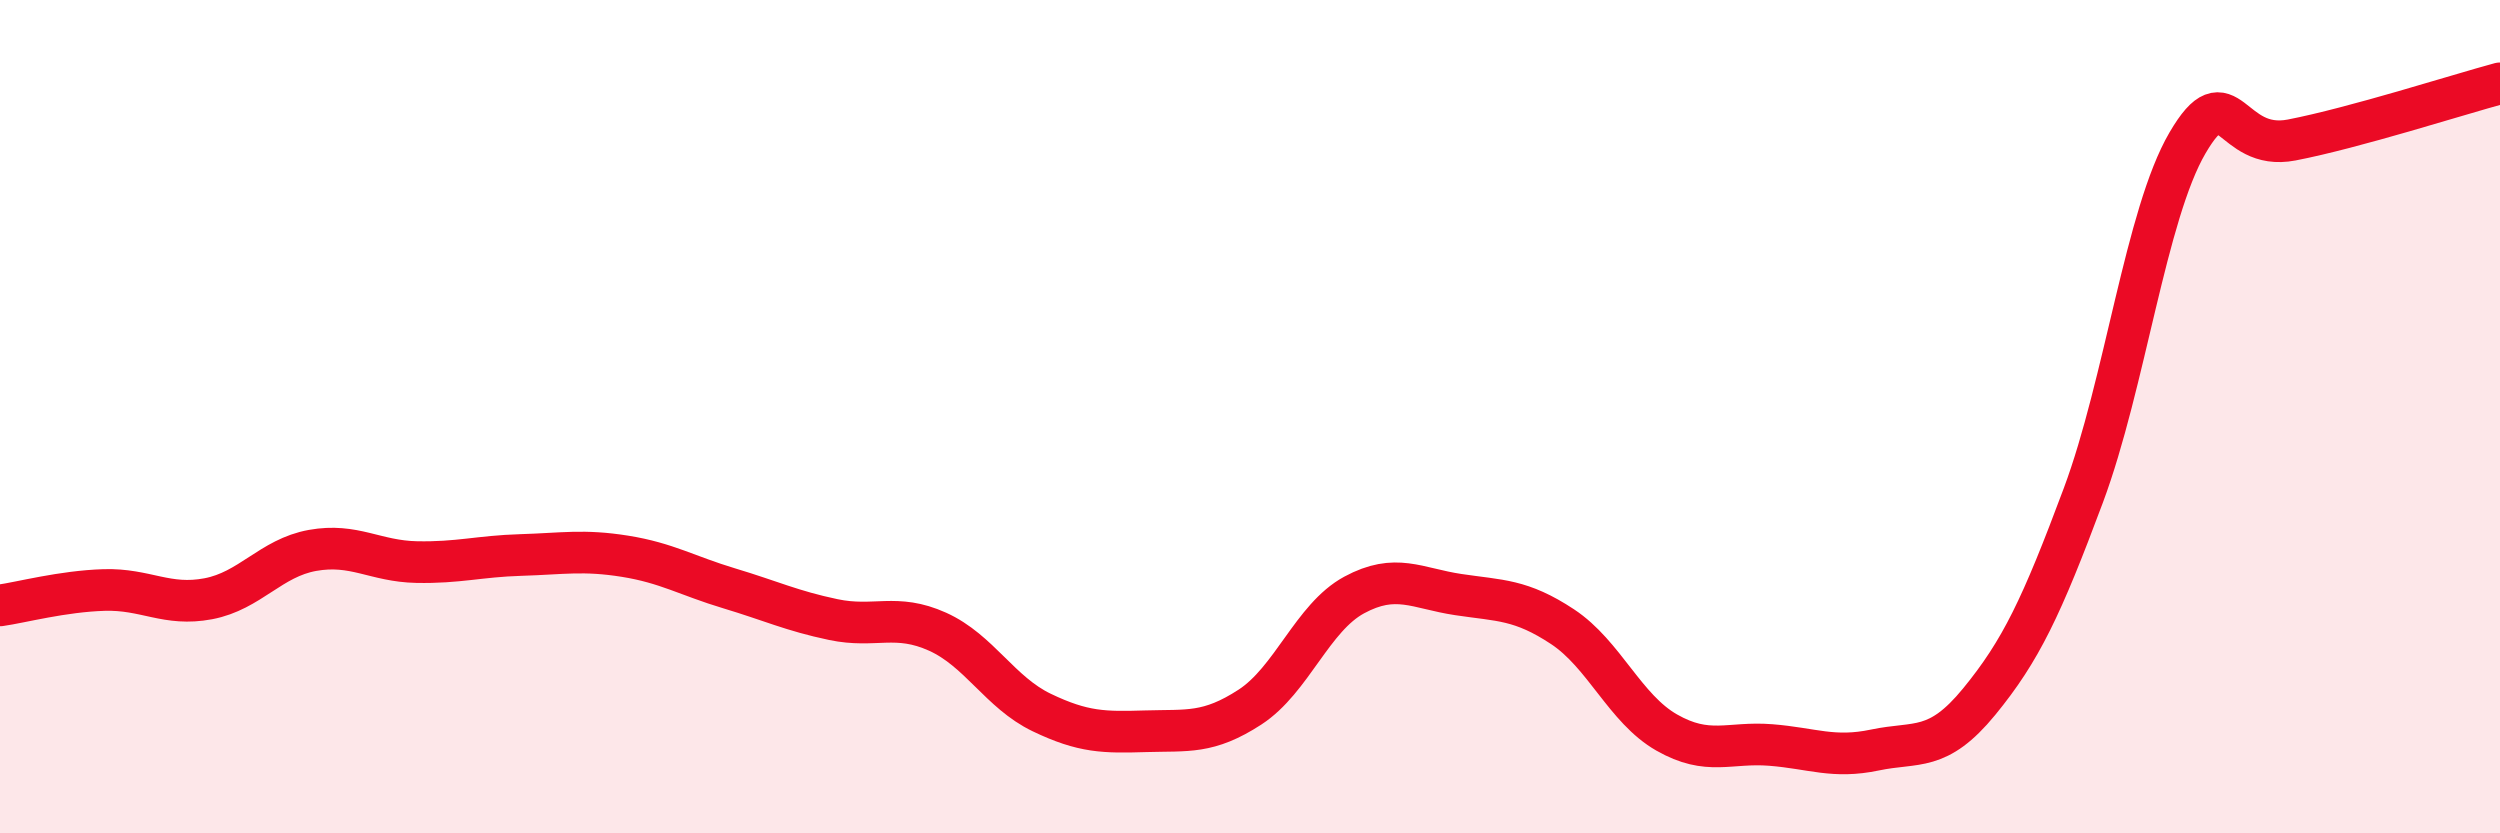
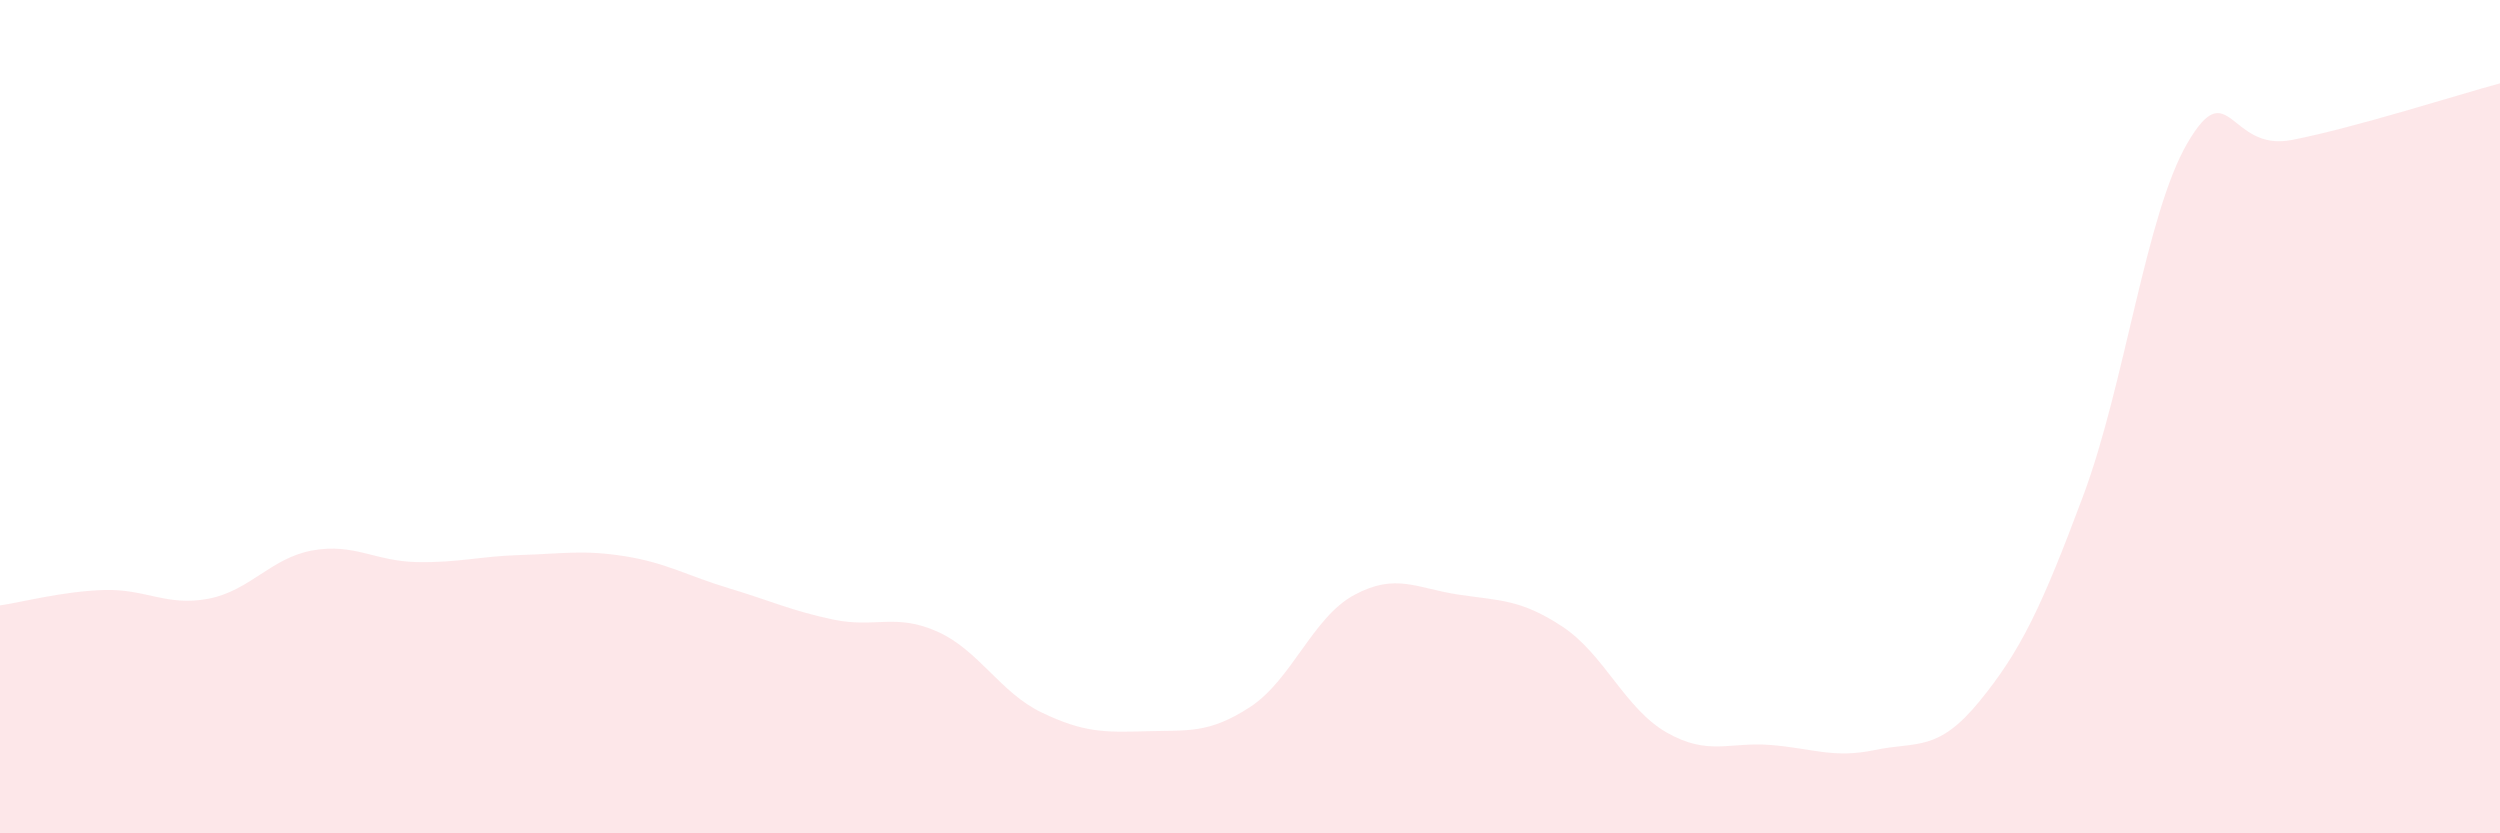
<svg xmlns="http://www.w3.org/2000/svg" width="60" height="20" viewBox="0 0 60 20">
  <path d="M 0,14.53 C 0.5,14.46 1.5,14.19 2.5,14.16 C 3.5,14.13 4,14.56 5,14.37 C 6,14.18 6.5,13.39 7.5,13.21 C 8.5,13.03 9,13.47 10,13.49 C 11,13.51 11.5,13.35 12.5,13.32 C 13.5,13.29 14,13.19 15,13.35 C 16,13.51 16.5,13.82 17.5,14.12 C 18.5,14.42 19,14.66 20,14.87 C 21,15.08 21.5,14.71 22.5,15.16 C 23.5,15.61 24,16.62 25,17.1 C 26,17.58 26.5,17.58 27.5,17.55 C 28.5,17.52 29,17.62 30,16.97 C 31,16.32 31.5,14.82 32.5,14.28 C 33.5,13.74 34,14.12 35,14.27 C 36,14.42 36.5,14.38 37.5,15.04 C 38.5,15.7 39,17.01 40,17.58 C 41,18.15 41.5,17.8 42.5,17.88 C 43.5,17.96 44,18.21 45,18 C 46,17.79 46.5,18.06 47.5,16.84 C 48.5,15.62 49,14.57 50,11.89 C 51,9.21 51.5,5.14 52.5,3.43 C 53.5,1.72 53.5,3.65 55,3.36 C 56.5,3.07 59,2.27 60,2L60 20L0 20Z" fill="#EB0A25" opacity="0.1" stroke-linecap="round" stroke-linejoin="round" />
-   <path d="M 0,14.53 C 0.5,14.46 1.5,14.19 2.5,14.16 C 3.5,14.13 4,14.56 5,14.37 C 6,14.18 6.5,13.39 7.5,13.21 C 8.5,13.03 9,13.47 10,13.49 C 11,13.51 11.5,13.35 12.5,13.32 C 13.5,13.29 14,13.19 15,13.35 C 16,13.51 16.5,13.82 17.5,14.12 C 18.5,14.42 19,14.66 20,14.87 C 21,15.08 21.5,14.71 22.5,15.16 C 23.5,15.61 24,16.62 25,17.1 C 26,17.58 26.5,17.58 27.5,17.55 C 28.5,17.52 29,17.62 30,16.97 C 31,16.32 31.5,14.82 32.5,14.28 C 33.5,13.74 34,14.12 35,14.27 C 36,14.42 36.5,14.38 37.5,15.04 C 38.5,15.7 39,17.01 40,17.58 C 41,18.15 41.5,17.8 42.5,17.88 C 43.5,17.96 44,18.21 45,18 C 46,17.79 46.5,18.06 47.5,16.84 C 48.5,15.62 49,14.57 50,11.89 C 51,9.21 51.5,5.14 52.5,3.43 C 53.5,1.72 53.5,3.65 55,3.36 C 56.5,3.07 59,2.27 60,2" stroke="#EB0A25" stroke-width="1" fill="none" stroke-linecap="round" stroke-linejoin="round" />
</svg>